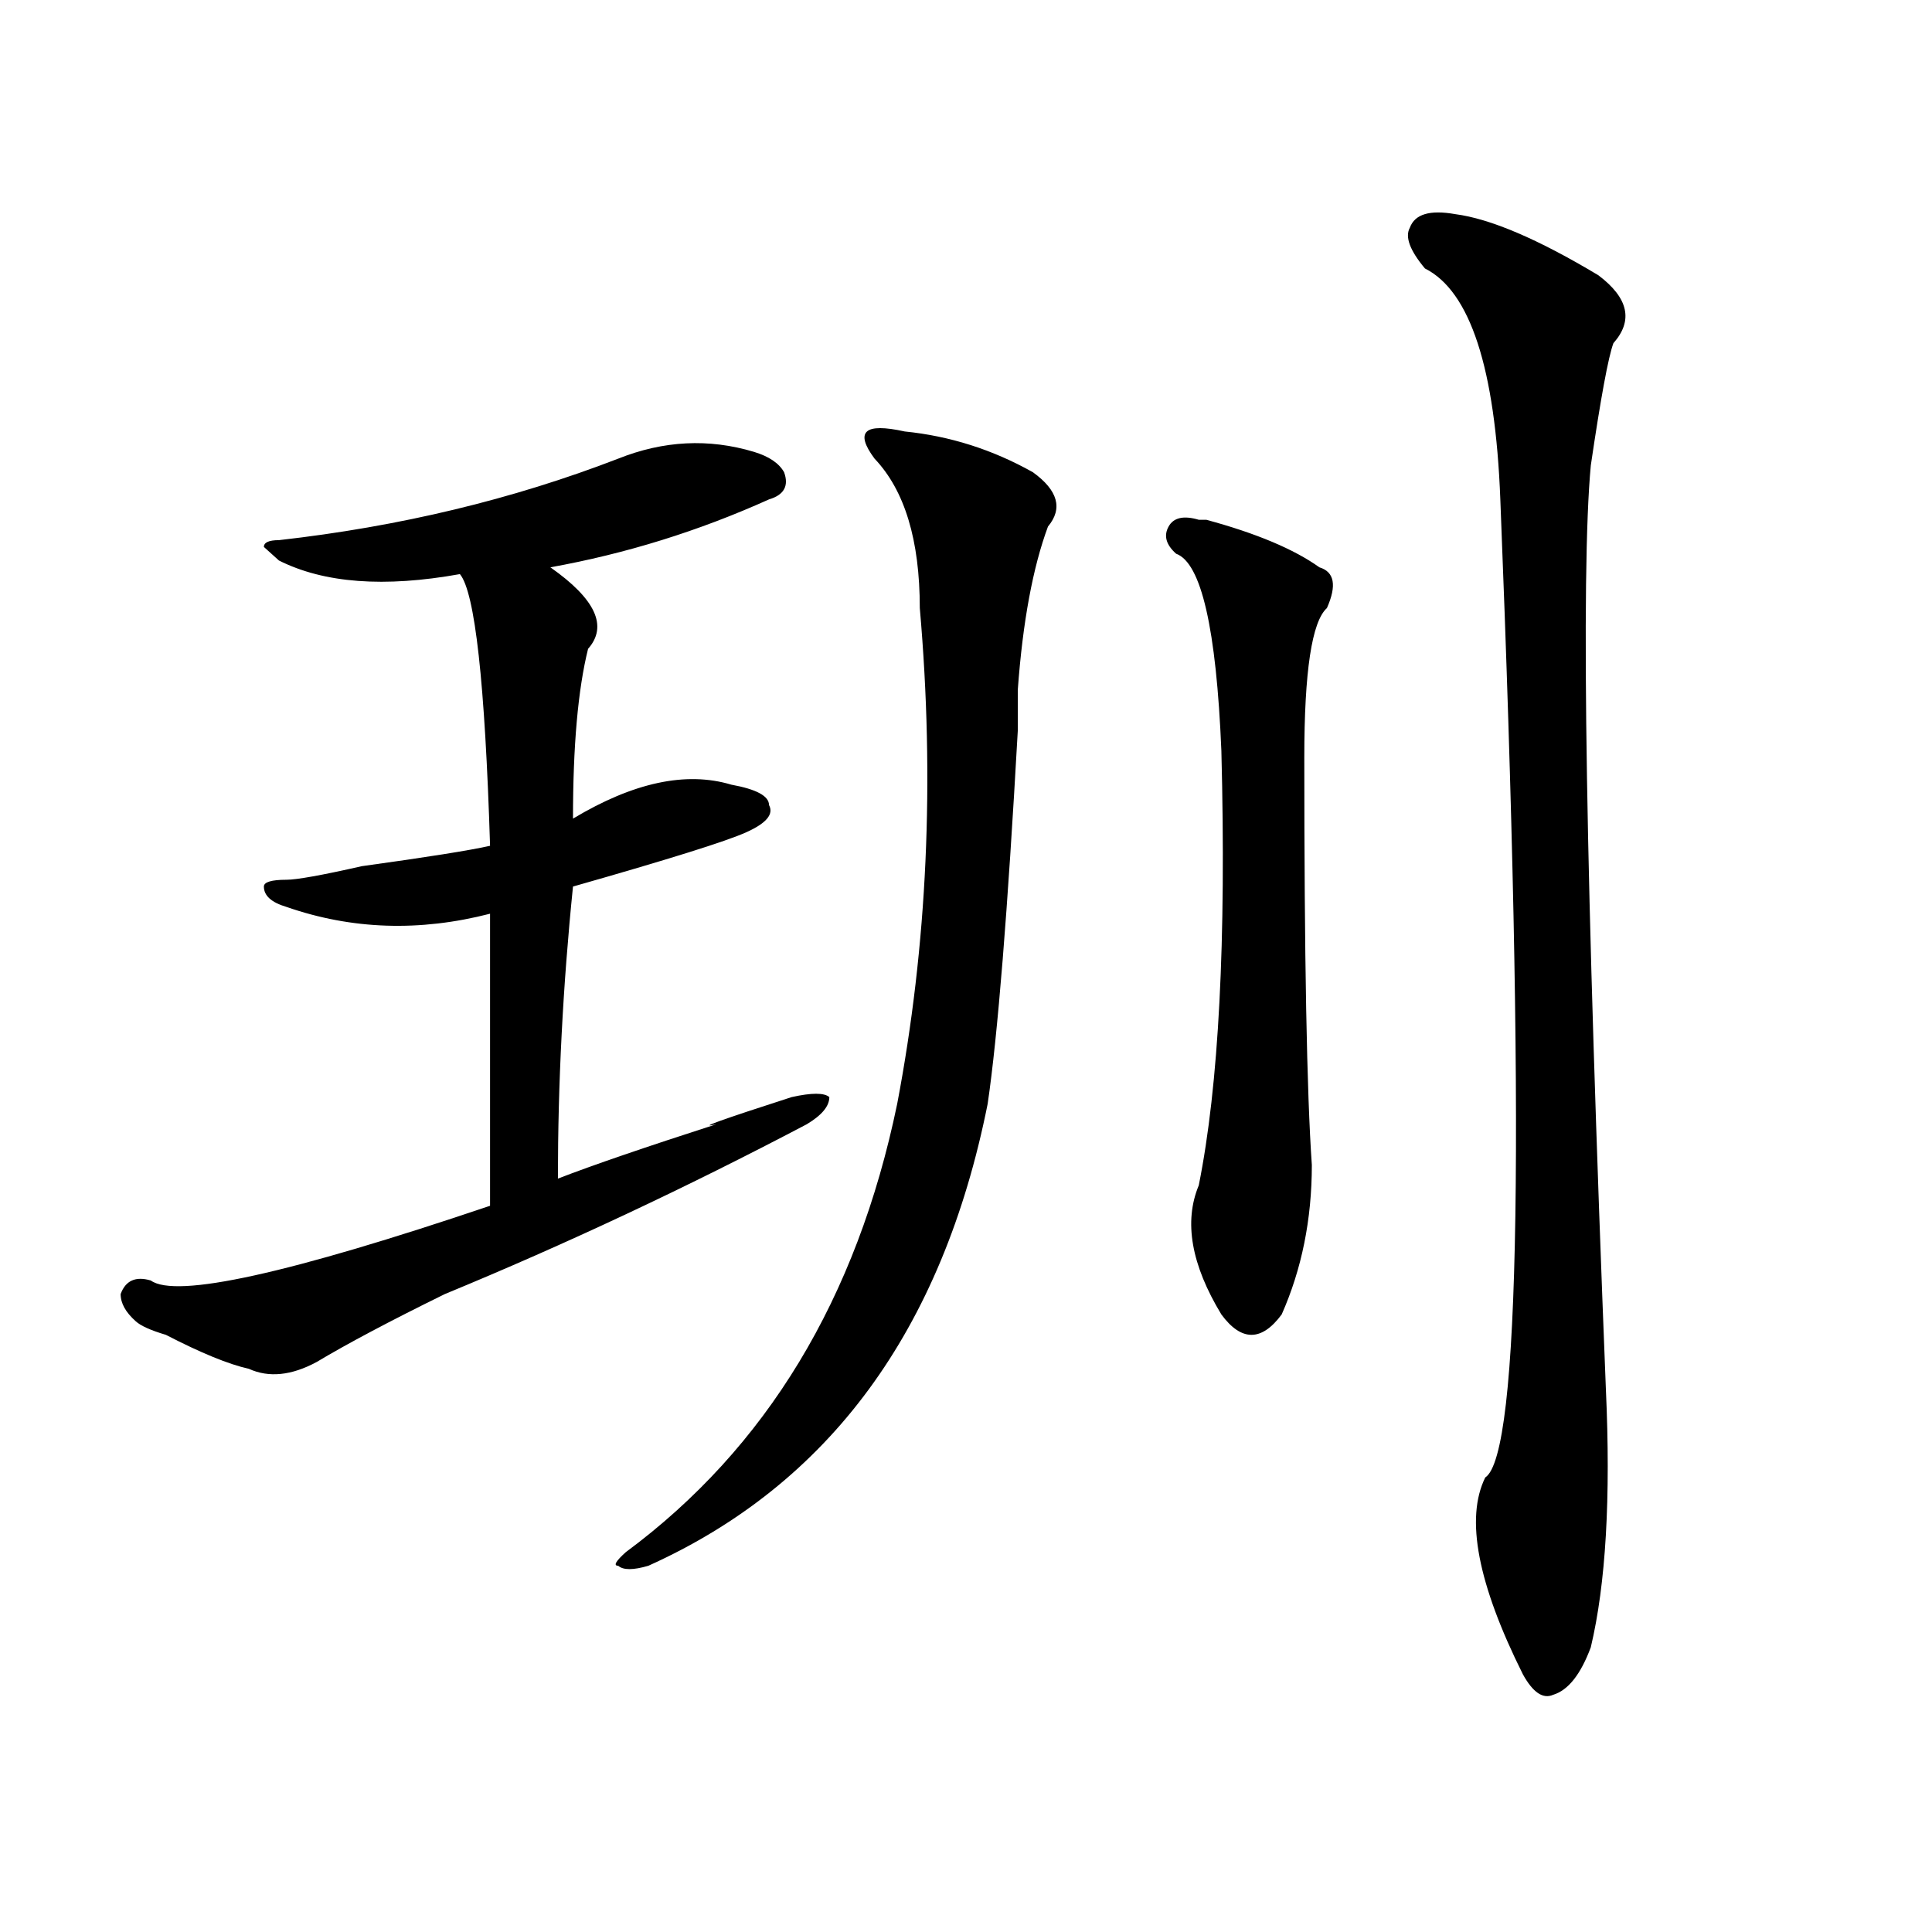
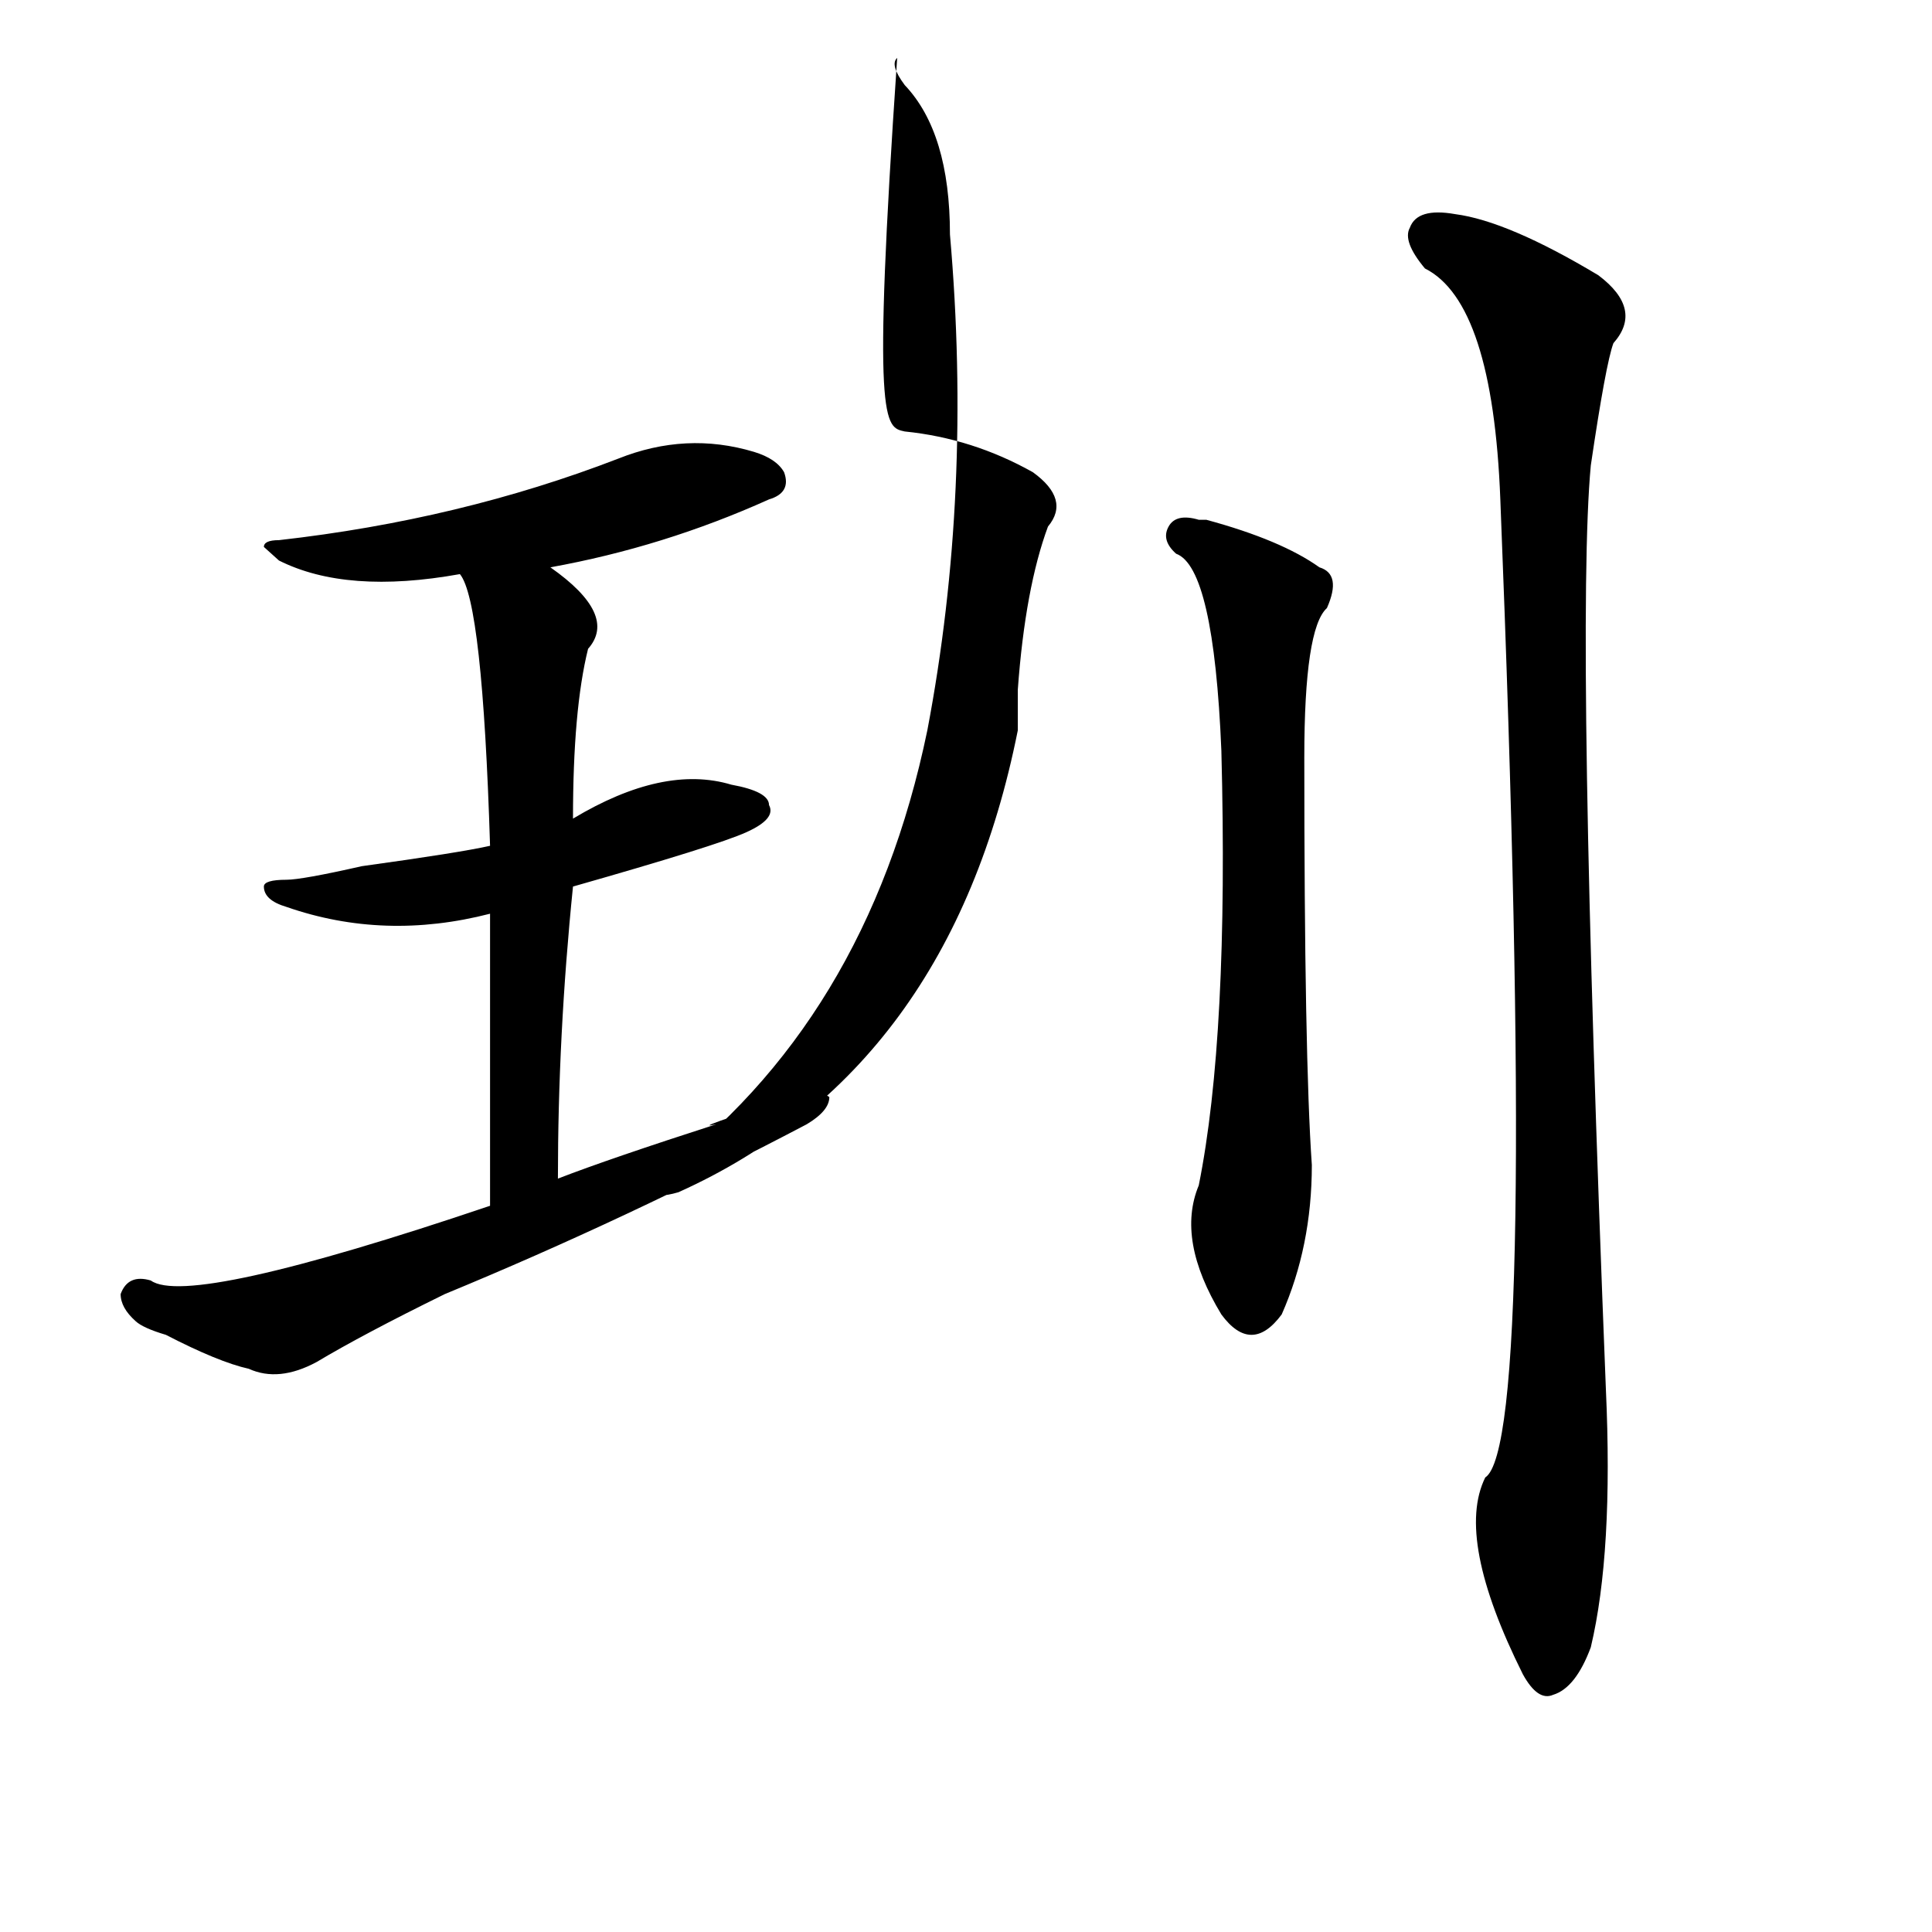
<svg xmlns="http://www.w3.org/2000/svg" version="1.1" id="图层_1" x="0px" y="0px" width="1000px" height="1000px" viewBox="0 0 1000 1000" enable-background="new 0 0 1000 1000" xml:space="preserve">
-   <path d="M319.993,237.391c23.414-9.339,46.828-10.547,70.242-3.516c7.805,2.362,12.988,5.878,15.609,10.547  c2.561,7.031,0,11.755-7.805,14.063c-36.463,16.425-74.145,28.125-113.168,35.156c23.414,16.425,29.877,30.487,19.512,42.188  c-5.244,21.094-7.805,50.427-7.805,87.891c31.219-18.731,58.535-24.609,81.949-17.578c12.988,2.362,19.512,5.878,19.512,10.547  c2.561,4.724-1.342,9.394-11.707,14.063c-10.427,4.724-40.365,14.063-89.754,28.125c-5.244,51.581-7.805,101.953-7.805,151.172  c18.17-7.031,45.487-16.37,81.949-28.125c-10.427,2.362,2.561-2.308,39.023-14.063c10.365-2.308,16.89-2.308,19.512,0  c0,4.724-3.902,9.394-11.707,14.063c-62.438,32.849-124.875,62.128-187.313,87.891c-28.658,14.063-50.73,25.817-66.34,35.156  c-13.049,7.031-24.756,8.239-35.121,3.516c-10.427-2.308-24.756-8.185-42.926-17.578c-7.805-2.308-13.049-4.669-15.609-7.031  c-5.244-4.669-7.805-9.339-7.805-14.063c2.561-7.031,7.805-9.339,15.609-7.031c12.988,9.394,71.523-3.516,175.605-38.672  c0-51.526,0-101.953,0-151.172c-36.463,9.394-71.584,8.239-105.363-3.516c-7.805-2.308-11.707-5.823-11.707-10.547  c0-2.308,3.902-3.516,11.707-3.516c5.183,0,18.17-2.308,39.023-7.031c33.78-4.669,55.913-8.185,66.34-10.547  c-2.622-84.375-7.805-131.231-15.609-140.625c-39.023,7.031-70.242,4.724-93.656-7.031l-7.805-7.031  c0-2.308,2.561-3.516,7.805-3.516C206.825,272.547,265.36,258.484,319.993,237.391z M468.282,223.328  c23.414,2.362,45.487,9.394,66.34,21.094c12.988,9.394,15.609,18.786,7.805,28.125c-7.805,21.094-13.049,49.219-15.609,84.375  c0,21.094,0,28.125,0,21.094c-5.244,93.769-10.427,158.203-15.609,193.359c-23.414,117.224-81.949,196.875-175.605,239.063  c-7.805,2.307-13.049,2.307-15.609,0c-2.622,0-1.342-2.308,3.902-7.031c72.803-53.888,119.631-131.231,140.484-232.031  c15.609-82.013,19.512-167.542,11.707-256.641c0-35.156-7.805-60.919-23.414-77.344c-5.244-7.031-6.524-11.7-3.902-14.063  C451.331,221.021,457.855,221.021,468.282,223.328z M620.473,269.031h3.902c25.975,7.031,45.487,15.271,58.535,24.609  c7.805,2.362,9.085,9.394,3.902,21.094c-7.805,7.031-11.707,32.849-11.707,77.344c0,103.161,1.281,173.474,3.902,210.938  c0,28.125-5.244,53.942-15.609,77.344c-10.427,14.063-20.853,14.063-31.219,0c-15.609-25.763-19.512-48.011-11.707-66.797  c10.365-51.526,14.268-126.563,11.707-225c-2.622-63.281-10.427-97.229-23.414-101.953c-5.244-4.669-6.524-9.339-3.902-14.063  C607.425,267.878,612.668,266.724,620.473,269.031z M753.153,110.828c18.17,2.362,42.926,12.909,74.145,31.641  c15.609,11.755,18.17,23.456,7.805,35.156c-2.622,7.031-6.524,28.125-11.707,63.281c-5.244,56.25-2.622,215.661,7.805,478.125  c2.561,56.25,0,100.744-7.805,133.594c-5.244,14.063-11.707,22.247-19.512,24.609c-5.244,2.307-10.427-1.209-15.609-10.547  c-23.414-46.912-29.938-80.859-19.512-101.953c18.17-11.7,20.792-180.45,7.805-506.25c-2.622-67.95-15.609-107.776-39.023-119.531  c-7.805-9.339-10.427-16.37-7.805-21.094C732.3,110.828,740.104,108.521,753.153,110.828z" />
+   <path d="M319.993,237.391c23.414-9.339,46.828-10.547,70.242-3.516c7.805,2.362,12.988,5.878,15.609,10.547  c2.561,7.031,0,11.755-7.805,14.063c-36.463,16.425-74.145,28.125-113.168,35.156c23.414,16.425,29.877,30.487,19.512,42.188  c-5.244,21.094-7.805,50.427-7.805,87.891c31.219-18.731,58.535-24.609,81.949-17.578c12.988,2.362,19.512,5.878,19.512,10.547  c2.561,4.724-1.342,9.394-11.707,14.063c-10.427,4.724-40.365,14.063-89.754,28.125c-5.244,51.581-7.805,101.953-7.805,151.172  c18.17-7.031,45.487-16.37,81.949-28.125c-10.427,2.362,2.561-2.308,39.023-14.063c10.365-2.308,16.89-2.308,19.512,0  c0,4.724-3.902,9.394-11.707,14.063c-62.438,32.849-124.875,62.128-187.313,87.891c-28.658,14.063-50.73,25.817-66.34,35.156  c-13.049,7.031-24.756,8.239-35.121,3.516c-10.427-2.308-24.756-8.185-42.926-17.578c-7.805-2.308-13.049-4.669-15.609-7.031  c-5.244-4.669-7.805-9.339-7.805-14.063c2.561-7.031,7.805-9.339,15.609-7.031c12.988,9.394,71.523-3.516,175.605-38.672  c0-51.526,0-101.953,0-151.172c-36.463,9.394-71.584,8.239-105.363-3.516c-7.805-2.308-11.707-5.823-11.707-10.547  c0-2.308,3.902-3.516,11.707-3.516c5.183,0,18.17-2.308,39.023-7.031c33.78-4.669,55.913-8.185,66.34-10.547  c-2.622-84.375-7.805-131.231-15.609-140.625c-39.023,7.031-70.242,4.724-93.656-7.031l-7.805-7.031  c0-2.308,2.561-3.516,7.805-3.516C206.825,272.547,265.36,258.484,319.993,237.391z M468.282,223.328  c23.414,2.362,45.487,9.394,66.34,21.094c12.988,9.394,15.609,18.786,7.805,28.125c-7.805,21.094-13.049,49.219-15.609,84.375  c0,21.094,0,28.125,0,21.094c-23.414,117.224-81.949,196.875-175.605,239.063  c-7.805,2.307-13.049,2.307-15.609,0c-2.622,0-1.342-2.308,3.902-7.031c72.803-53.888,119.631-131.231,140.484-232.031  c15.609-82.013,19.512-167.542,11.707-256.641c0-35.156-7.805-60.919-23.414-77.344c-5.244-7.031-6.524-11.7-3.902-14.063  C451.331,221.021,457.855,221.021,468.282,223.328z M620.473,269.031h3.902c25.975,7.031,45.487,15.271,58.535,24.609  c7.805,2.362,9.085,9.394,3.902,21.094c-7.805,7.031-11.707,32.849-11.707,77.344c0,103.161,1.281,173.474,3.902,210.938  c0,28.125-5.244,53.942-15.609,77.344c-10.427,14.063-20.853,14.063-31.219,0c-15.609-25.763-19.512-48.011-11.707-66.797  c10.365-51.526,14.268-126.563,11.707-225c-2.622-63.281-10.427-97.229-23.414-101.953c-5.244-4.669-6.524-9.339-3.902-14.063  C607.425,267.878,612.668,266.724,620.473,269.031z M753.153,110.828c18.17,2.362,42.926,12.909,74.145,31.641  c15.609,11.755,18.17,23.456,7.805,35.156c-2.622,7.031-6.524,28.125-11.707,63.281c-5.244,56.25-2.622,215.661,7.805,478.125  c2.561,56.25,0,100.744-7.805,133.594c-5.244,14.063-11.707,22.247-19.512,24.609c-5.244,2.307-10.427-1.209-15.609-10.547  c-23.414-46.912-29.938-80.859-19.512-101.953c18.17-11.7,20.792-180.45,7.805-506.25c-2.622-67.95-15.609-107.776-39.023-119.531  c-7.805-9.339-10.427-16.37-7.805-21.094C732.3,110.828,740.104,108.521,753.153,110.828z" />
</svg>